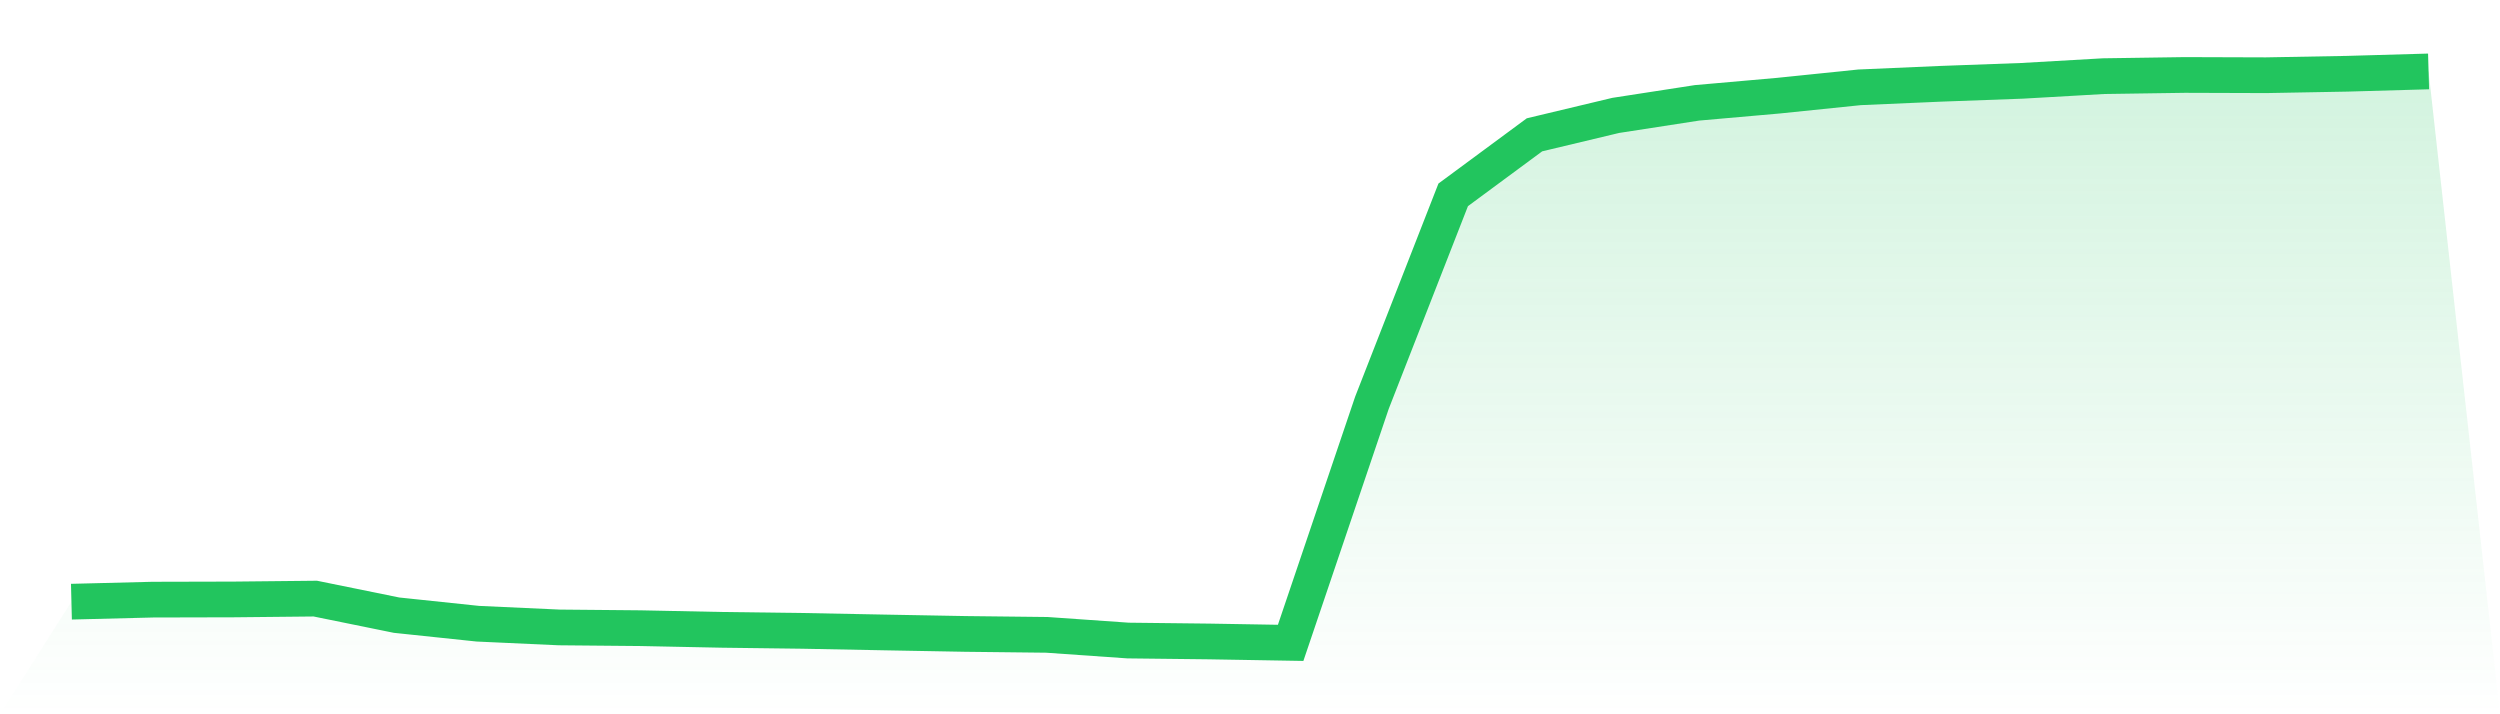
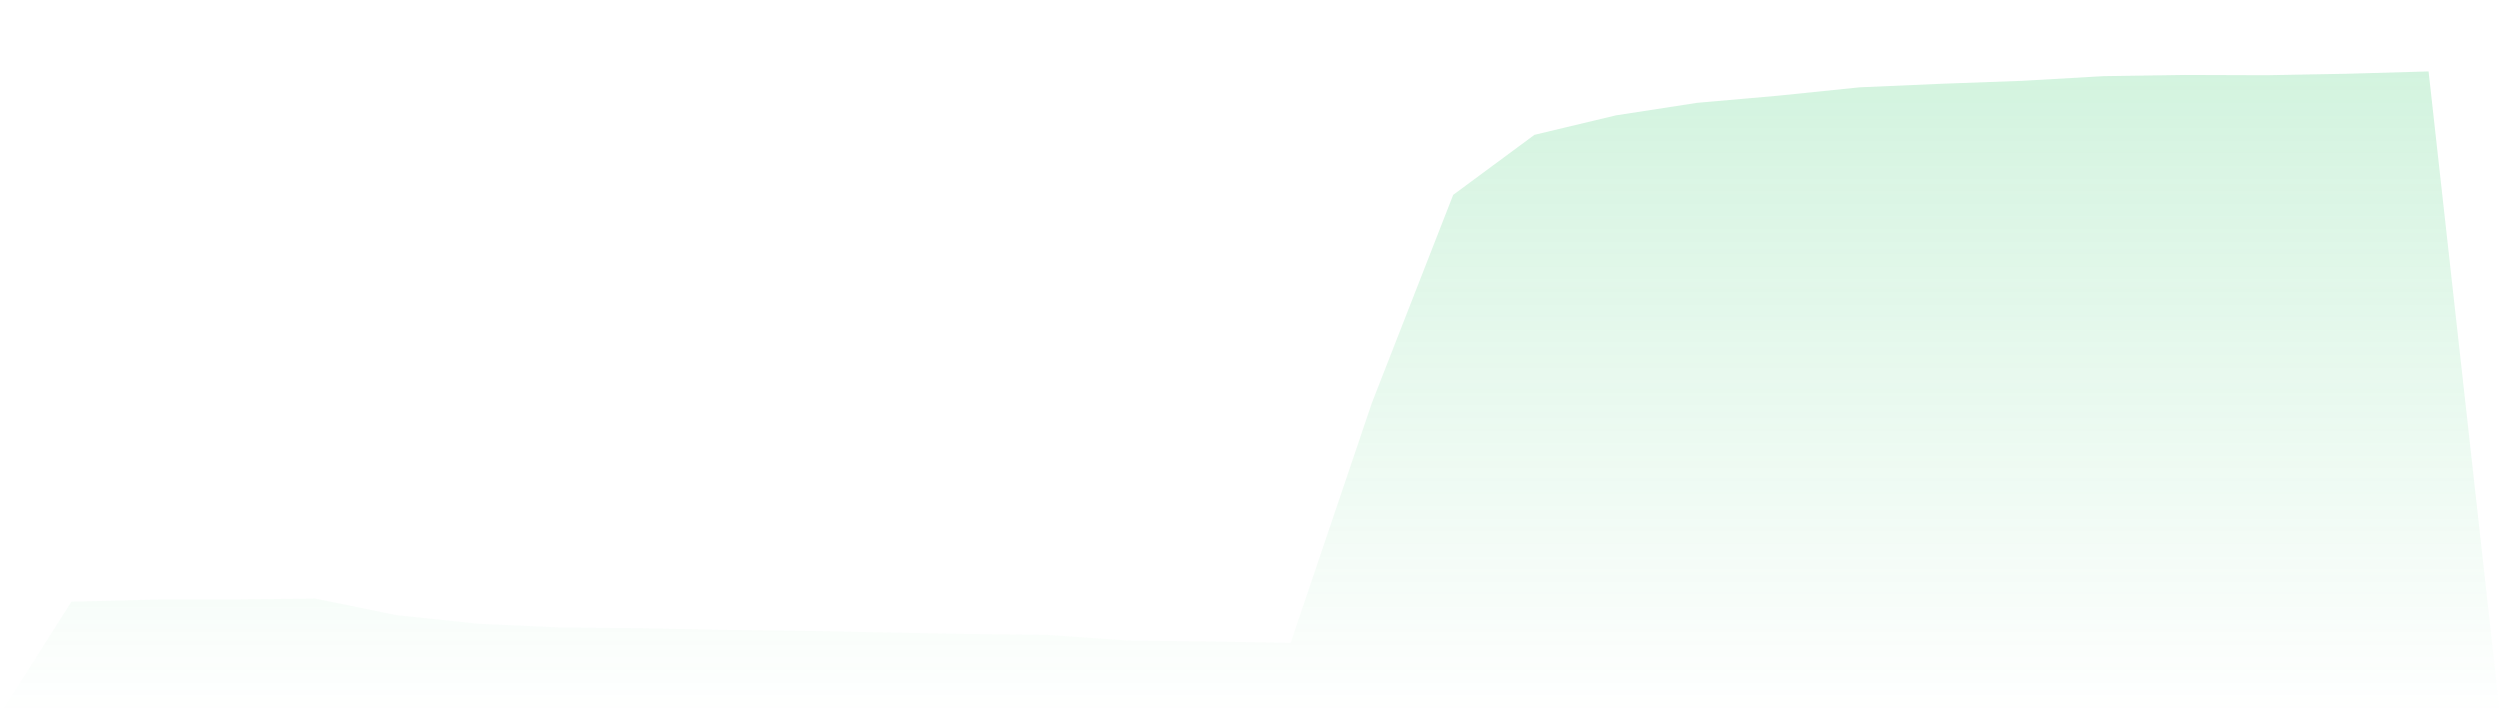
<svg xmlns="http://www.w3.org/2000/svg" viewBox="0 0 140 40">
  <defs>
    <linearGradient id="gradient" x1="0" x2="0" y1="0" y2="1">
      <stop offset="0%" stop-color="#22c55e" stop-opacity="0.2" />
      <stop offset="100%" stop-color="#22c55e" stop-opacity="0" />
    </linearGradient>
  </defs>
  <path d="M4,33.694 L4,33.694 L8.552,33.58 L13.103,33.569 L17.655,33.522 L22.207,34.449 L26.759,34.928 L31.31,35.136 L35.862,35.178 L40.414,35.271 L44.966,35.329 L49.517,35.417 L54.069,35.5 L58.621,35.552 L63.172,35.87 L67.724,35.922 L72.276,36 L76.828,22.556 L81.379,10.912 L85.931,7.55 L90.483,6.462 L95.034,5.759 L99.586,5.358 L104.138,4.89 L108.69,4.692 L113.241,4.526 L117.793,4.265 L122.345,4.198 L126.897,4.213 L131.448,4.13 L136,4 L140,40 L0,40 z" fill="url(#gradient)" />
-   <path d="M4,33.694 L4,33.694 L8.552,33.58 L13.103,33.569 L17.655,33.522 L22.207,34.449 L26.759,34.928 L31.31,35.136 L35.862,35.178 L40.414,35.271 L44.966,35.329 L49.517,35.417 L54.069,35.5 L58.621,35.552 L63.172,35.87 L67.724,35.922 L72.276,36 L76.828,22.556 L81.379,10.912 L85.931,7.55 L90.483,6.462 L95.034,5.759 L99.586,5.358 L104.138,4.89 L108.69,4.692 L113.241,4.526 L117.793,4.265 L122.345,4.198 L126.897,4.213 L131.448,4.13 L136,4" fill="none" stroke="#22c55e" stroke-width="2" />
</svg>